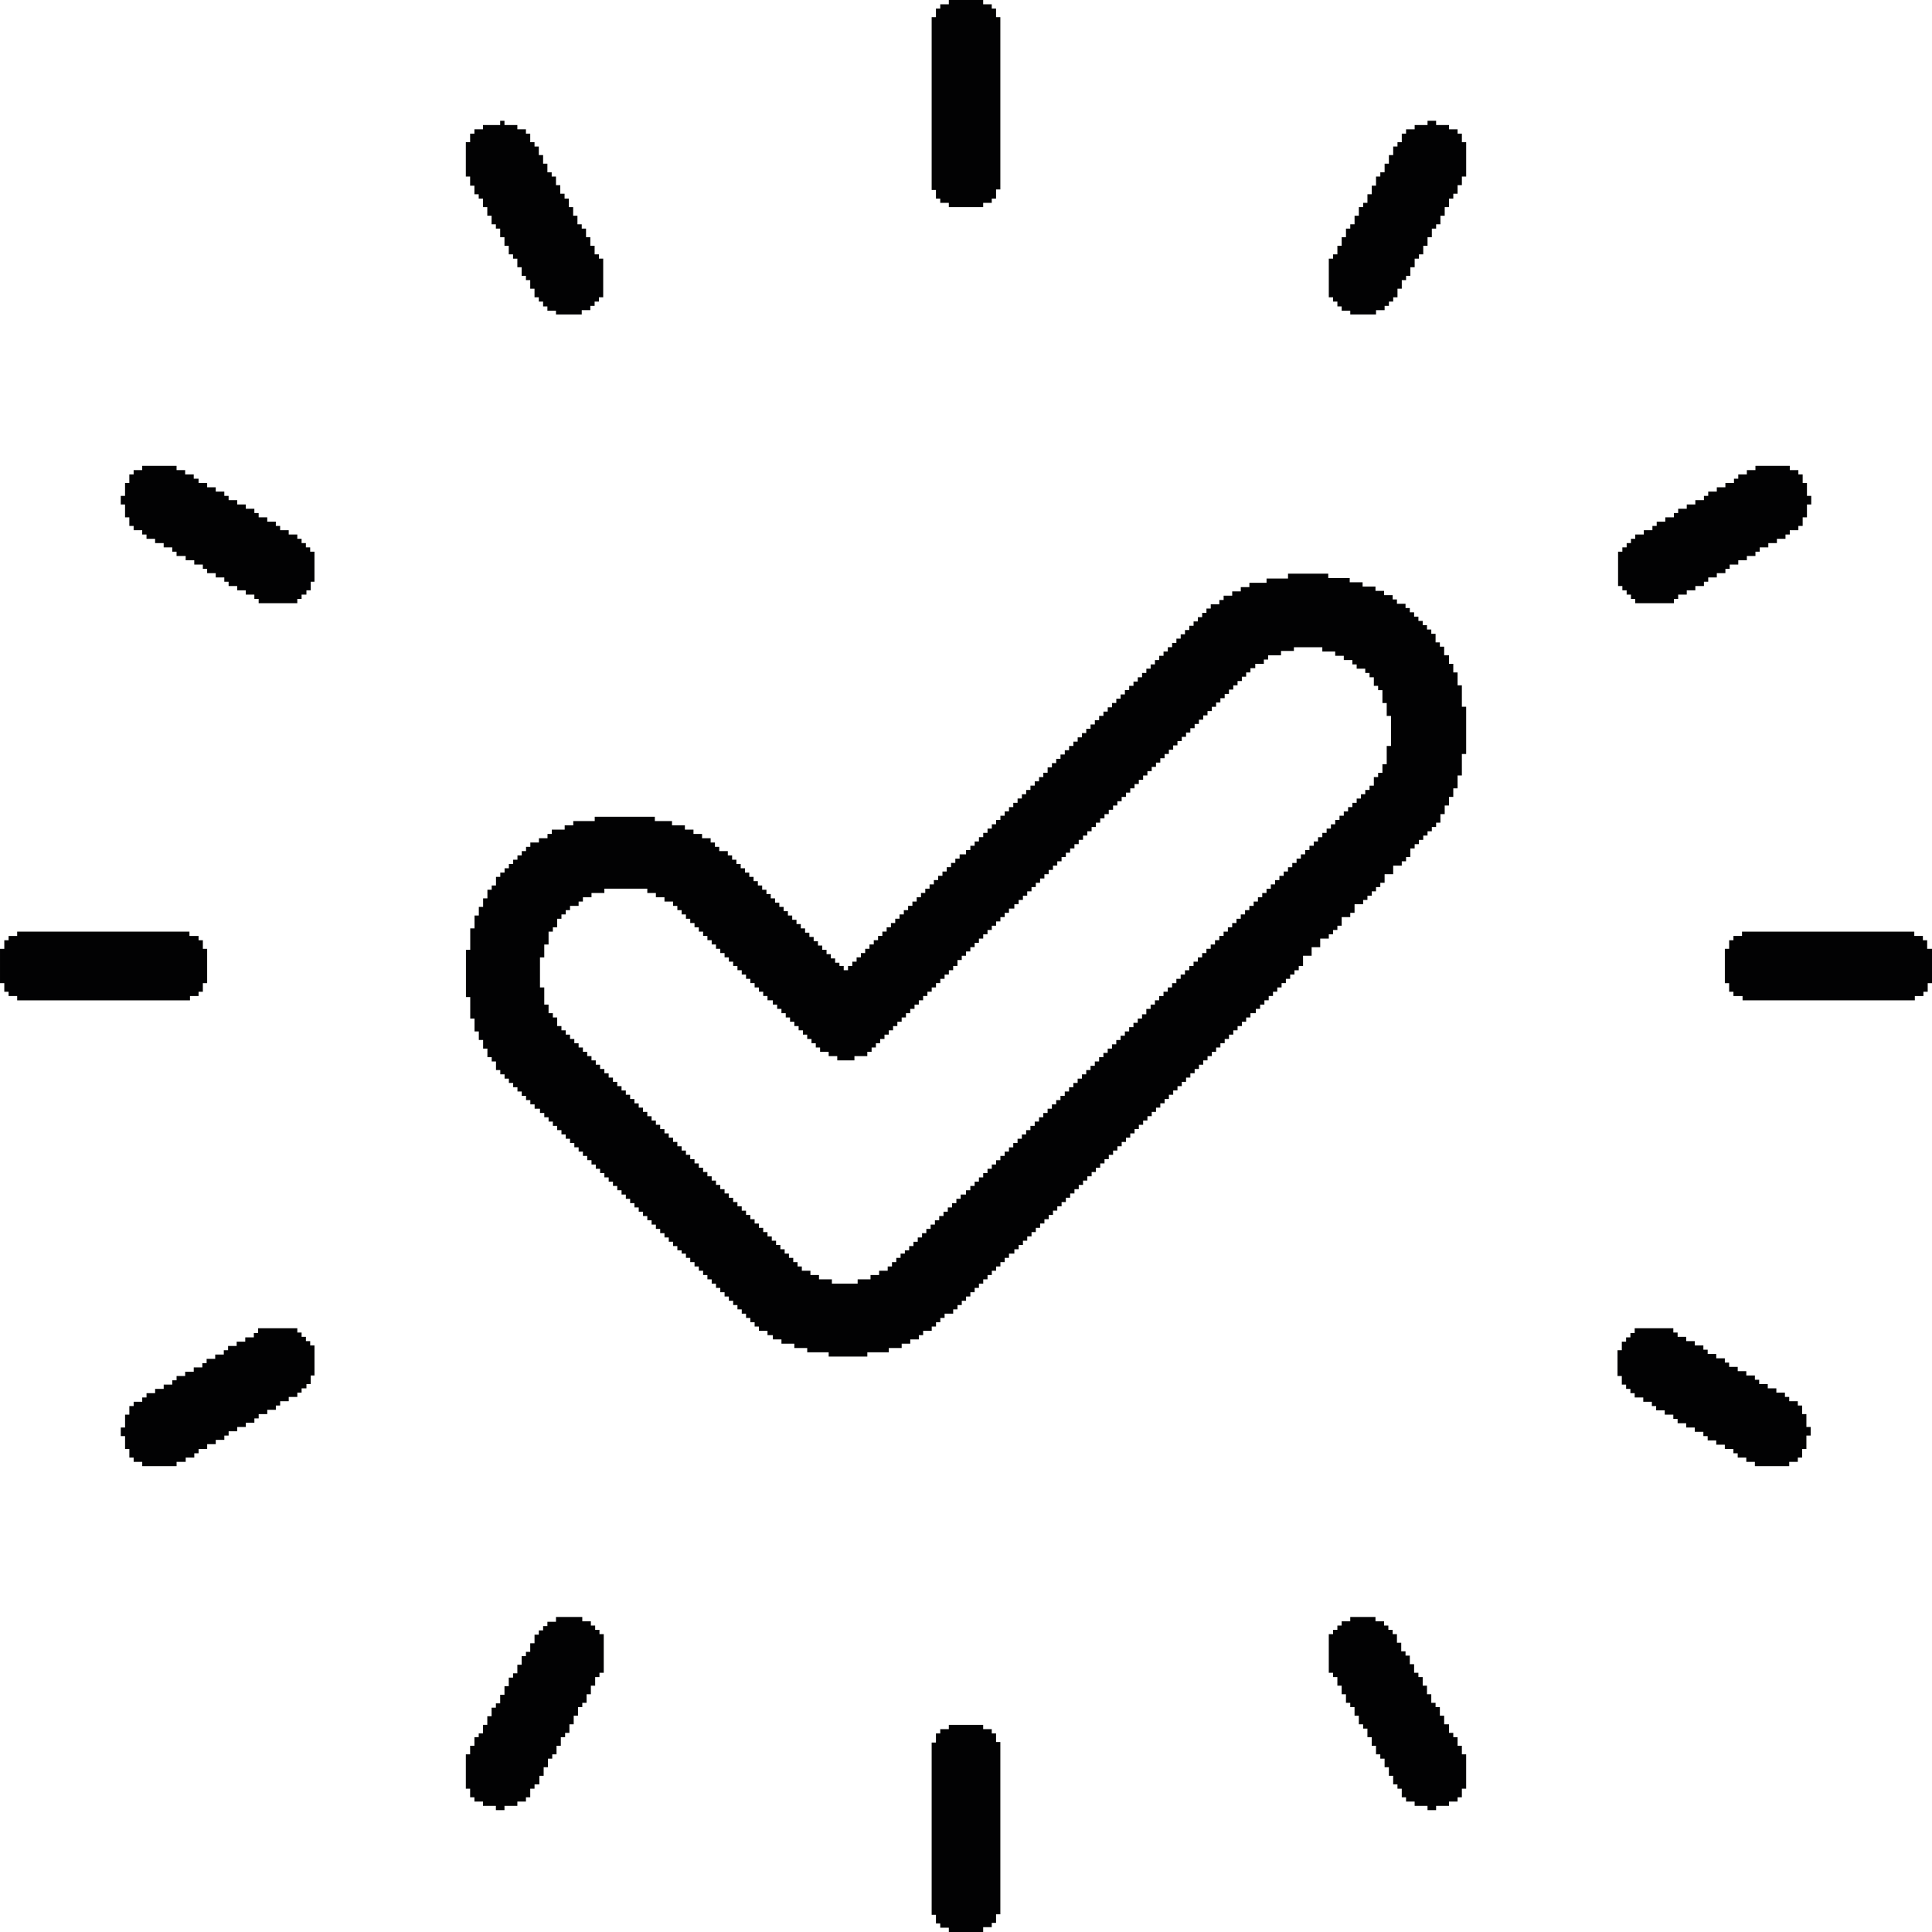
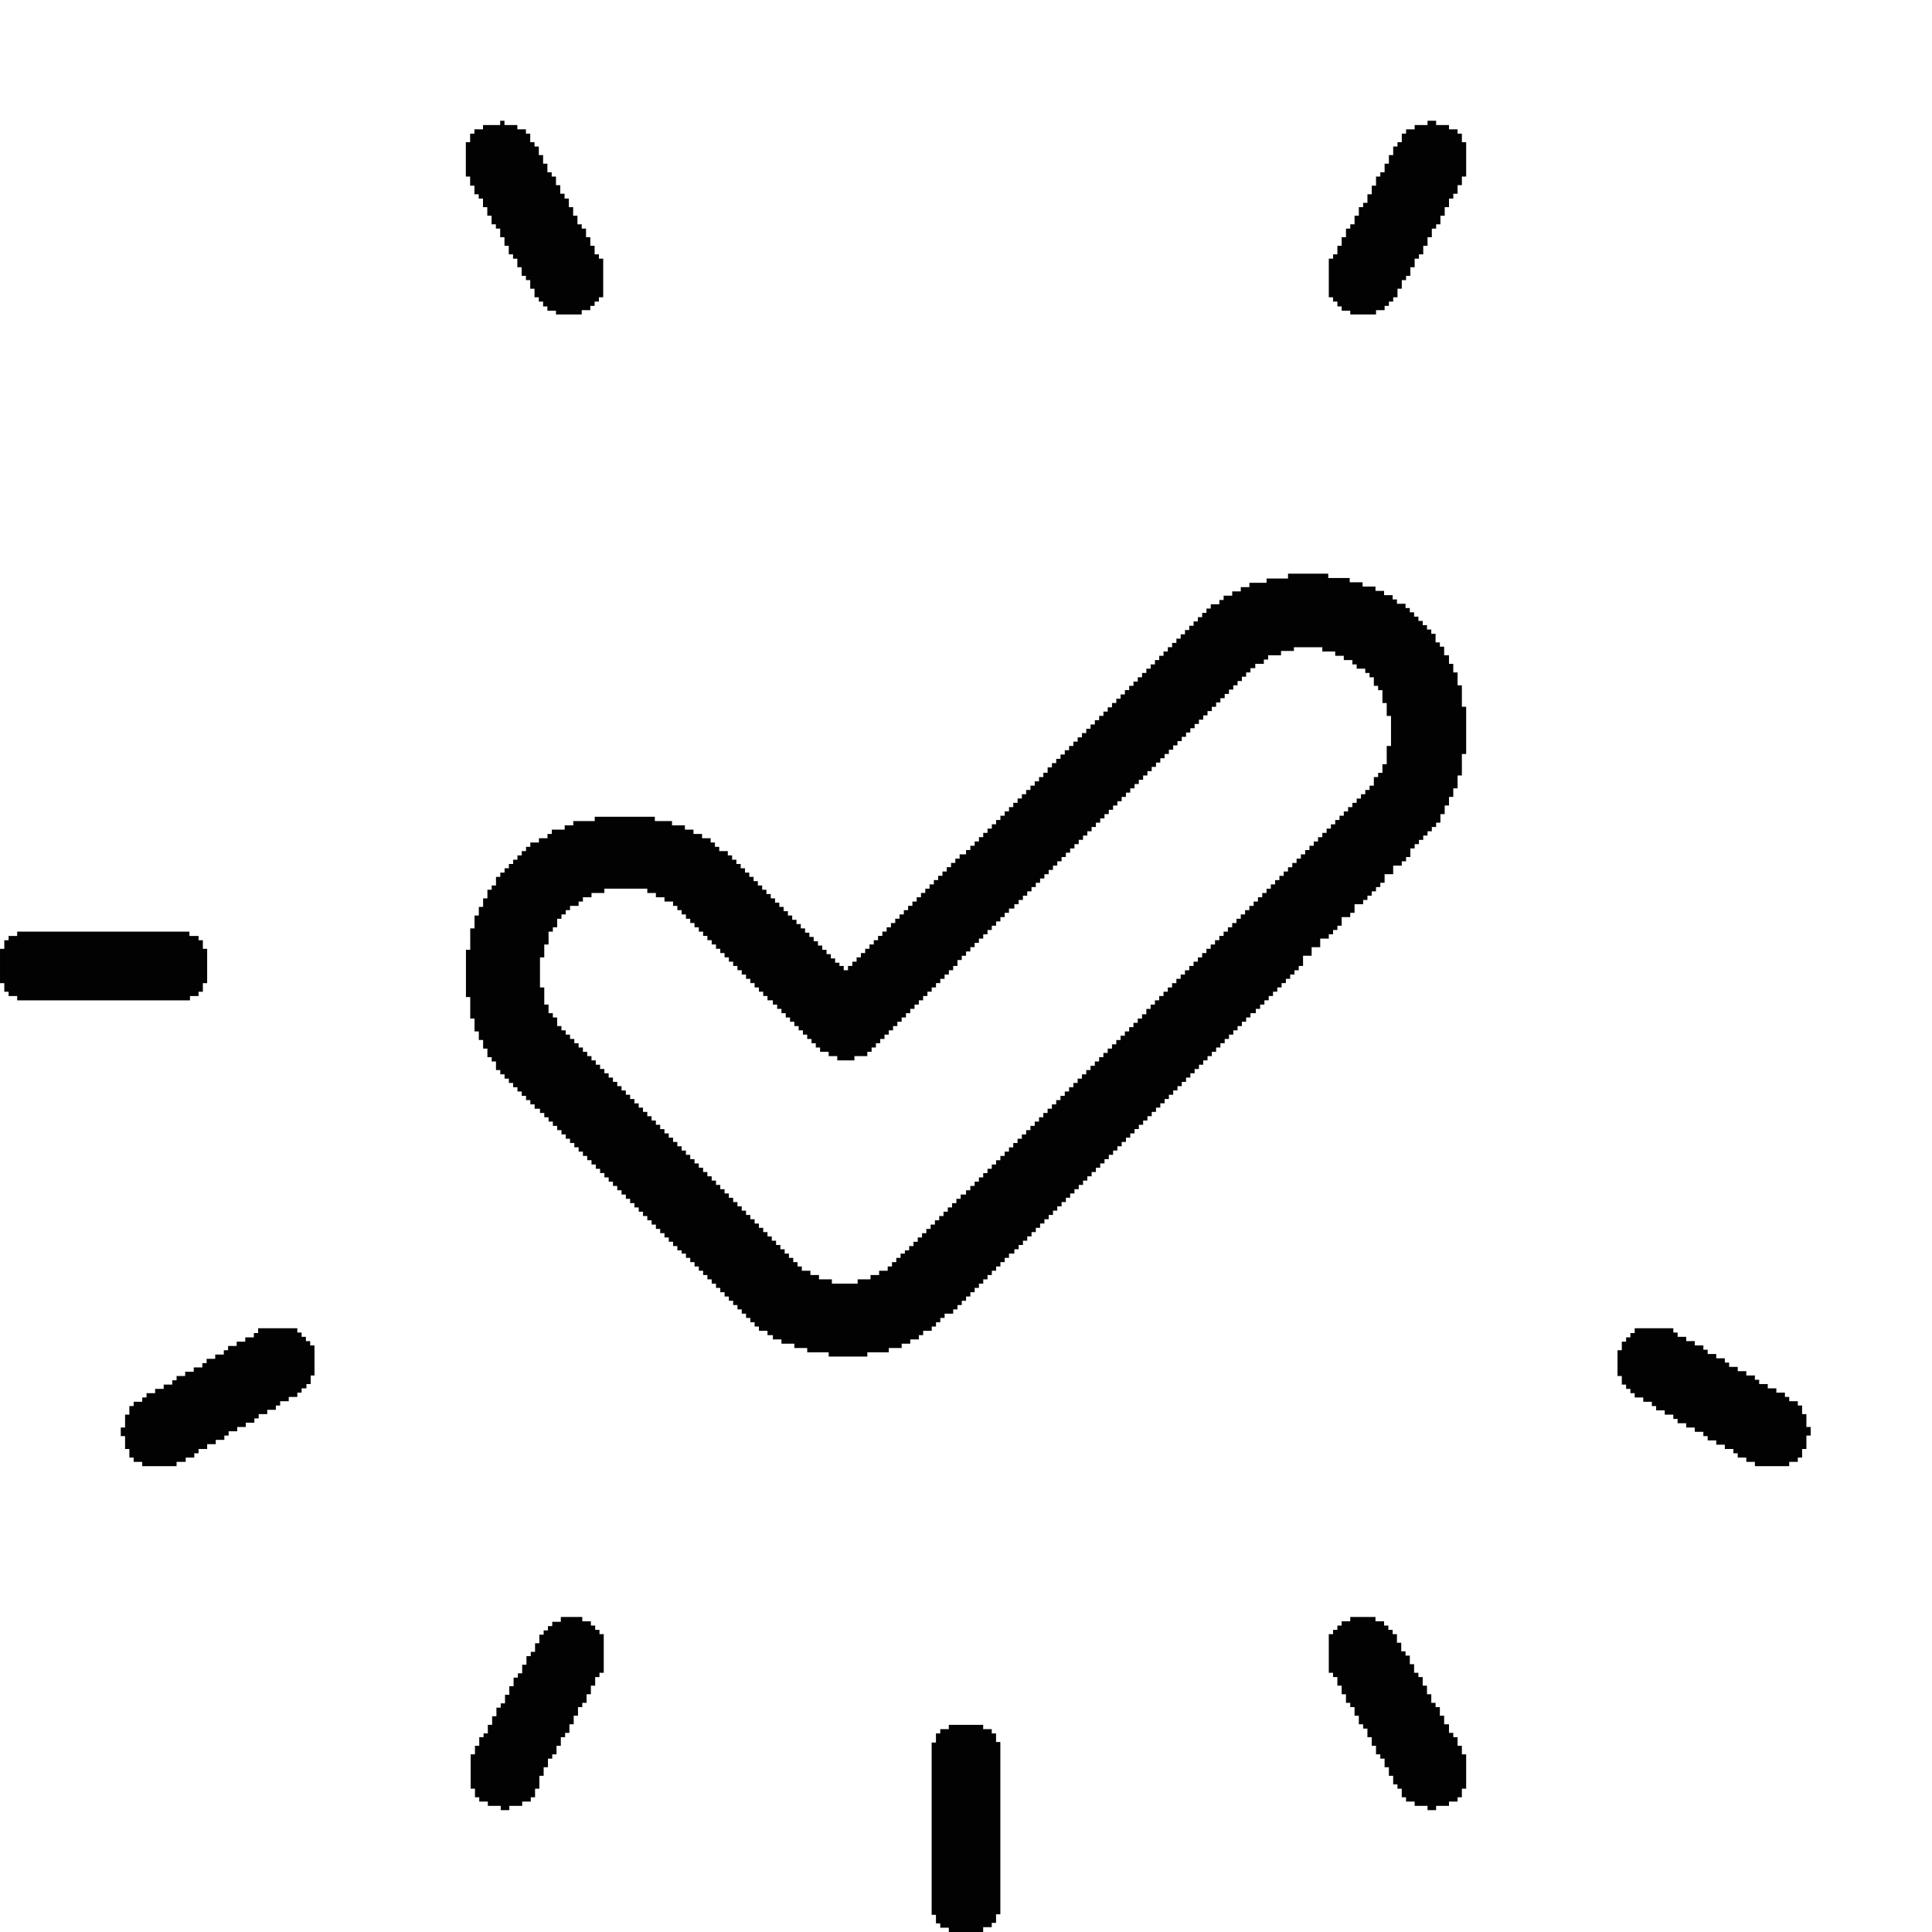
<svg xmlns="http://www.w3.org/2000/svg" enable-background="new 0 0 36 36" viewBox="0 0 36 36">
  <g fill="#020203">
    <path d="m24.03 10.69h.72v.08h.4v.08h.24v.08h.24v.08h.16v.08h.16v.08h.08v.08h.16v.08h.08v.08h.08v.08h.08v.08h.08v.08h.08v.08h.08v.08h.08v.16h.08v.08h.08v.16h.09v.16h.08v.16h.08v.24h.08v.4h.08v.88h-.08v.4h-.08v.24h-.08v.16h-.08v.16h-.08v.16h-.08v.16h-.08v.08h-.08v.08h-.08v.08h-.08v.08h-.08v.08h-.08v.08h-.08v.16h-.08v.08h-.08v.08h-.16v.16h-.16v.16h-.08v.08h-.08v.08h-.08v.08h-.08v.08h-.08v.08h-.16v.16h-.08v.08h-.16v.16h-.08v.08h-.08v.08h-.08v.08h-.16v.16h-.16v.16h-.16v.19h-.08v.08h-.08v.08h-.08v.08h-.08v.08h-.08v.08h-.08v.08h-.08v.08h-.08v.08h-.08v.08h-.08v.08h-.08v.08h-.1v.08h-.08v.08h-.08v.08h-.08v.08h-.08v.08h-.08v.08h-.08v.08h-.08v.08h-.08v.08h-.08v.08h-.08v.08h-.08v.08h-.08v.08h-.08v.08h-.08v.08h-.08v.08h-.08v.08h-.08v.08h-.08v.08h-.08v.08h-.08v.08h-.08v.08h-.08v.08h-.08v.08h-.08v.08h-.08v.08h-.08v.08h-.08v.08h-.08v.08h-.08v.08h-.08v.08h-.08v.08h-.08v.08h-.08v.08h-.08v.08h-.08v.08h-.08v.08h-.08v.08h-.08v.08h-.08v.08h-.08v.08h-.08v.08h-.08v.08h-.08v.08h-.08v.08h-.08v.08h-.08v.08h-.08v.08h-.08v.08h-.08v.08h-.08v.08h-.08v.08h-.08v.08h-.08v.08h-.08v.08h-.08v.08h-.1v.08h-.08v.08h-.08v.08h-.08v.08h-.08v.08h-.08v.08h-.08v.08h-.08v.08h-.08v.08h-.08v.08h-.08v.08h-.08v.08h-.08v.08h-.08v.08h-.16v.08h-.08v.08h-.08v.08h-.08v.08h-.16v.08h-.08v.08h-.16v.08h-.16v.08h-.24v.08h-.4v.08h-.72v-.08h-.4v-.08h-.24v-.08h-.24v-.08h-.16v-.08h-.1v-.08h-.16v-.08h-.08v-.08h-.08v-.08h-.08v-.08h-.08v-.08h-.08v-.08h-.08v-.08h-.08v-.08h-.08v-.08h-.08v-.08h-.08v-.08h-.08v-.08h-.08v-.08h-.08v-.08h-.08v-.08h-.08v-.08h-.08v-.08h-.08v-.08h-.08v-.06h-.08v-.08h-.08v-.08h-.08v-.08h-.08v-.08h-.08v-.08h-.08v-.08h-.08v-.08h-.08v-.08h-.08v-.08h-.08v-.08h-.08v-.08h-.08v-.08h-.08v-.08h-.08v-.08h-.08v-.08h-.08v-.08h-.08v-.08h-.08v-.08h-.08v-.08h-.08v-.08h-.08v-.08h-.08v-.08h-.08v-.08h-.08v-.08h-.08v-.08h-.08v-.08h-.08v-.08h-.08v-.08h-.08v-.08h-.08v-.08h-.08v-.08h-.08v-.08h-.08v-.08h-.1v-.08h-.08v-.08h-.08v-.08h-.08v-.08h-.08v-.08h-.08v-.08h-.08v-.08h-.08v-.08h-.08v-.08h-.08v-.16h-.08v-.08h-.08v-.16h-.08v-.16h-.08v-.16h-.08v-.24h-.08v-.4h-.08v-.88h.08v-.4h.08v-.24h.08v-.16h.08v-.16h.08v-.16h.08v-.08h.08v-.16h.08v-.08h.08v-.08h.08v-.08h.08v-.08h.08v-.08h.08v-.08h.08v-.08h.08v-.08h.16v-.08h.16v-.08h.08v-.08h.24v-.08h.16v-.08h.4v-.08h1.12v.08h.32v.08h.24v.08h.16v.08h.16v.08h.16v.08h.08v.08h.08v.08h.16v.08h.08v.08h.08v.08h.08v.08h.08v.08h.08v.08h.08v.08h.08v.08h.08v.08h.08v.08h.08v.08h.08v.08h.08v.08h.08v.08h.08v.08h.08v.08h.08v.08h.08v.08h.08v.08h.08v.08h.08v.08h.08v.08h.08v.08h.08v.08h.08v.08h.08v.08h.08v.06h.08v.08h.08v-.08h.08v-.08h.08v-.08h.08v-.08h.08v-.08h.08v-.08h.08v-.08h.08v-.08h.08v-.08h.08v-.08h.08v-.08h.08v-.08h.08v-.08h.08v-.08h.08v-.08h.08v-.08h.08v-.08h.08v-.08h.08v-.08h.08v-.08h.08v-.08h.08v-.08h.08v-.08h.08v-.08h.08v-.08h.08v-.08h.08v-.08h.12v-.08h.08v-.08h.08v-.08h.08v-.08h.08v-.08h.08v-.08h.08v-.08h.08v-.08h.08v-.08h.08v-.08h.08v-.08h.08v-.08h.08v-.08h.08v-.08h.08v-.08h.08v-.08h.08v-.08h.08v-.08h.08v-.08h.08v-.1h.08v-.08h.08v-.08h.08v-.08h.08v-.08h.08v-.08h.08v-.08h.08v-.08h.08v-.08h.08v-.08h.08v-.08h.08v-.08h.08v-.08h.08v-.08h.08v-.08h.08v-.08h.08v-.08h.08v-.08h.08v-.08h.08v-.08h.08v-.08h.08v-.08h.08v-.08h.08v-.08h.08v-.08h.08v-.08h.08v-.08h.08v-.08h.08v-.08h.08v-.08h.08v-.08h.08v-.08h.08v-.08h.08v-.08h.08v-.08h.08v-.08h.08v-.08h.08v-.08h.08v-.08h.16v-.08h.08v-.08h.16v-.08h.16v-.08h.16v-.08h.32v-.08h.4v-.09zm.08 1.36v.08h-.24v.08h-.24v.08h-.08v.08h-.16v.08h-.09v.08h-.08v.08h-.08v.08h-.08v.08h-.08v.08h-.08v.08h-.08v.08h-.08v.08h-.08v.08h-.08v.08h-.08v.08h-.08v.08h-.08v.08h-.08v.08h-.08v.08h-.08v.08h-.08v.08h-.08v.08h-.08v.08h-.08v.08h-.08v.08h-.08v.08h-.08v.08h-.08v.08h-.08v.08h-.08v.08h-.08v.08h-.08v.08h-.08v.08h-.08v.08h-.08v.08h-.08v.08h-.08v.08h-.08v.08h-.08v.08h-.08v.08h-.08v.08h-.08v.08h-.08v.08h-.08v.08h-.08v.08h-.08v.08h-.08v.08h-.08v.08h-.08v.08h-.08v.08h-.08v.08h-.08v.08h-.08v.08h-.08v.08h-.08v.08h-.08v.08h-.08v.08h-.08v.08h-.08v.08h-.08v.08h-.1v.08h-.08v.08h-.08v.08h-.08v.08h-.08v.08h-.08v.08h-.08v.08h-.08v.08h-.08v.08h-.08v.08h-.08v.08h-.08v.08h-.08v.11h-.08v.08h-.08v.08h-.08v.08h-.08v.08h-.08v.08h-.08v.08h-.08v.08h-.08v.08h-.08v.08h-.08v.08h-.08v.08h-.08v.08h-.08v.08h-.08v.08h-.08v.08h-.08v.08h-.08v.08h-.08v.08h-.08v.08h-.08v.08h-.08v.08h-.24v.08h-.32v-.08h-.16v-.08h-.16v-.08h-.08v-.08h-.08v-.08h-.08v-.08h-.08v-.08h-.08v-.08h-.08v-.08h-.08v-.08h-.08v-.08h-.08v-.08h-.08v-.08h-.08v-.08h-.1v-.08h-.08v-.08h-.08v-.08h-.08v-.08h-.08v-.08h-.08v-.08h-.08v-.08h-.08v-.08h-.08v-.08h-.08v-.08h-.08v-.08h-.08v-.08h-.08v-.08h-.08v-.08h-.08v-.08h-.08v-.08h-.08v-.08h-.08v-.08h-.08v-.08h-.08v-.08h-.08v-.08h-.08v-.08h-.08v-.08h-.16v-.08h-.16v-.08h-.16v-.08h-.8v.08h-.24v.08h-.16v.08h-.08v.08h-.16v.08h-.08v.08h-.08v.08h-.08v.16h-.08v.08h-.08v.24h-.08v.24h-.08v.56h.08v.32h.08v.16h.08v.08h.08v.16h.08v.08h.08v.08h.08v.08h.08v.08h.08v.08h.08v.08h.08v.08h.08v.08h.08v.08h.08v.08h.08v.08h.08v.08h.08v.08h.08v.08h.08v.08h.08v.08h.08v.08h.08v.08h.08v.08h.08v.08h.08v.08h.08v.08h.08v.08h.08v.08h.08v.08h.08v.08h.08v.08h.08v.08h.08v.08h.08v.08h.08v.08h.08v.08h.08v.08h.08v.08h.08v.08h.08v.08h.08v.08h.08v.08h.08v.08h.08v.08h.08v.08h.08v.08h.08v.08h.08v.08h.08v.08h.08v.08h.08v.08h.08v.08h.08v.08h.08v.08h.08v.08h.08v.08h.08v.08h.08v.08h.08v.08h.08v.08h.08v.08h.16v.08h.16v.08h.24v.08h.48v-.08h.24v-.08h.16v-.08h.16v-.08h.08v-.08h.08v-.08h.08v-.08h.08v-.06h.08v-.08h.08v-.08h.08v-.08h.08v-.08h.08v-.08h.08v-.08h.08v-.08h.08v-.08h.08v-.08h.08v-.08h.08v-.08h.08v-.08h.08v-.08h.1v-.08h.08v-.08h.08v-.08h.08v-.08h.08v-.08h.08v-.08h.08v-.08h.08v-.08h.08v-.08h.08v-.08h.08v-.08h.08v-.08h.08v-.08h.08v-.08h.08v-.08h.08v-.08h.08v-.08h.08v-.08h.08v-.08h.08v-.08h.08v-.08h.08v-.08h.08v-.08h.08v-.08h.08v-.08h.08v-.08h.08v-.08h.08v-.08h.08v-.08h.08v-.08h.08v-.08h.08v-.08h.08v-.08h.08v-.08h.08v-.08h.08v-.08h.08v-.08h.08v-.08h.08v-.08h.08v-.08h.08v-.08h.08v-.08h.08v-.1h.08v-.08h.08v-.08h.08v-.08h.08v-.08h.08v-.08h.08v-.08h.08v-.08h.08v-.08h.08v-.08h.08v-.08h.08v-.08h.08v-.08h.08v-.08h.08v-.08h.08v-.08h.08v-.08h.08v-.08h.08v-.08h.08v-.08h.08v-.08h.08v-.08h.08v-.08h.08v-.08h.08v-.08h.08v-.08h.08v-.08h.08v-.08h.08v-.08h.08v-.08h.08v-.08h.08v-.08h.08v-.08h.08v-.08h.08v-.08h.08v-.08h.08v-.08h.08v-.08h.08v-.08h.08v-.08h.08v-.08h.08v-.08h.08v-.08h.08v-.08h.08v-.08h.08v-.08h.08v-.08h.08v-.08h.08v-.08h.08v-.08h.08v-.08h.08v-.08h.08v-.08h.08v-.16h.08v-.08h.08v-.16h.08v-.34h.08v-.56h-.08v-.24h-.08v-.24h-.08v-.08h-.08v-.16h-.08v-.08h-.08v-.08h-.16v-.08h-.08v-.08h-.16v-.08h-.16v-.08h-.24v-.08h-.53z" />
-     <path d="m32.71 8.68h.64v.08h.16v.08h.08v.16h.08v.24h.08v.16h-.08v.24h-.08v.16h-.08v.08h-.16v.08h-.08v.08h-.16v.08h-.16v.08h-.16v.08h-.08v.08h-.16v.08h-.16v.08h-.16v.08h-.08v.08h-.16v.08h-.16v.08h-.08v.08h-.16v.08h-.16v.08h-.16v.08h-.08v.08h-.72v-.08h-.08v-.08h-.08v-.08h-.08v-.08h-.08v-.64h.08v-.08h.08v-.08h.08v-.08h.08v-.08h.16v-.08h.16v-.08h.08v-.08h.16v-.08h.16v-.08h.08v-.08h.16v-.08h.16v-.08h.16v-.08h.08v-.08h.16v-.08h.16v-.08h.16v-.08h.08v-.08h.16v-.08h.16z" />
-     <path d="m10.37 30.13h.48v.08h.16v.08h.08v.08h.08v.08h.08v.72h-.08v.08h-.08v.16h-.08v.16h-.08v.16h-.08v.08h-.08v.16h-.08v.16h-.08v.16h-.08v.08h-.08v.16h-.08v.16h-.08v.08h-.08v.16h-.08v.16h-.08v.16h-.09v.08h-.08v.16h-.08v.08h-.16v.08h-.24v.08h-.16v-.08h-.24v-.08h-.16v-.08h-.08v-.16h-.08v-.64h.08v-.16h.08v-.16h.08v-.07h.08v-.16h.08v-.16h.08v-.16h.08v-.08h.08v-.16h.08v-.16h.08v-.16h.08v-.08h.08v-.16h.08v-.16h.08v-.08h.08v-.16h.08v-.16h.08v-.08h.08v-.08h.08v-.08h.16v-.09z" />
+     <path d="m10.37 30.13h.48v.08h.16v.08h.08v.08h.08v.08h.08v.72h-.08v.08h-.08v.16h-.08v.16h-.08v.16h-.08v.08h-.08v.16h-.08v.16h-.08v.16h-.08v.08h-.08v.16h-.08v.16h-.08v.08h-.08v.16h-.08v.16h-.08v.16v.08h-.08v.16h-.08v.08h-.16v.08h-.24v.08h-.16v-.08h-.24v-.08h-.16v-.08h-.08v-.16h-.08v-.64h.08v-.16h.08v-.16h.08v-.07h.08v-.16h.08v-.16h.08v-.16h.08v-.08h.08v-.16h.08v-.16h.08v-.16h.08v-.08h.08v-.16h.08v-.16h.08v-.08h.08v-.16h.08v-.16h.08v-.08h.08v-.08h.08v-.08h.16v-.09z" />
    <path d="m4.82 24.75h.72v.08h.08v.08h.08v.08h.08v.08h.08v.56h-.07v.16h-.08v.08h-.09v.08h-.08v.08h-.16v.08h-.16v.08h-.08v.08h-.16v.08h-.16v.08h-.08v.08h-.16v.08h-.16v.08h-.16v.08h-.08v.08h-.16v.08h-.16v.09h-.16v.08h-.08v.08h-.16v.08h-.17v.08h-.64v-.08h-.16v-.08h-.08v-.16h-.08v-.24h-.08v-.16h.08v-.24h.08v-.16h.08v-.08h.16v-.08h.08v-.08h.16v-.08h.16v-.08h.16v-.08h.08v-.08h.16v-.08h.16v-.08h.16v-.08h.08v-.08h.16v-.08h.16v-.08h.08v-.08h.16v-.08h.16v-.08h.16v-.08h.08v-.09z" />
-     <path d="m2.65 8.68h.64v.08h.16v.08h.16v.08h.09v.08h.16v.08h.16v.08h.16v.08h.08v.08h.16v.08h.16v.08h.16v.08h.08v.08h.16v.08h.16v.08h.08v.08h.16v.08h.16v.08h.08v.08h.08v.08h.08v.08h.08v.56h-.07v.16h-.08v.08h-.09v.08h-.08v.08h-.72v-.08h-.08v-.08h-.16v-.08h-.16v-.08h-.16v-.08h-.08v-.08h-.16v-.08h-.16v-.08h-.08v-.08h-.16v-.08h-.16v-.08h-.17v-.08h-.08v-.08h-.16v-.08h-.16v-.08h-.16v-.08h-.08v-.08h-.16v-.08h-.08v-.16h-.08v-.24h-.08v-.16h.08v-.24h.08v-.16h.08v-.08h.16z" />
    <path d="m25.15 30.13h.48v.08h.16v.08h.08v.08h.08v.08h.08v.16h.08v.16h.08v.08h.08v.16h.08v.16h.08v.08h.08v.16h.08v.16h.08v.16h.08v.08h.08v.16h.08v.16h.09v.16h.08v.08h.08v.16h.08v.16h.08v.64h-.08v.16h-.08v.08h-.16v.08h-.24v.08h-.16v-.08h-.24v-.08h-.16v-.08h-.08v-.16h-.08v-.08h-.08v-.16h-.08v-.16h-.08v-.16h-.08v-.08h-.08v-.16h-.08v-.16h-.08v-.16h-.08v-.08h-.08v-.16h-.08v-.16h-.08v-.08h-.08v-.16h-.08v-.16h-.08v-.16h-.08v-.08h-.08v-.72h.08v-.08h.08v-.08h.08v-.08h.16v-.08z" />
    <path d="m30.46 24.75h.72v.08h.08v.08h.16v.08h.16v.08h.16v.08h.08v.08h.16v.08h.16v.08h.08v.08h.16v.08h.16v.08h.16v.08h.08v.08h.16v.08h.16v.08h.16v.08h.08v.08h.16v.08h.08v.16h.08v.24h.08v.16h-.08v.25h-.08v.16h-.08v.08h-.16v.08h-.64v-.08h-.16v-.08h-.16v-.08h-.08v-.08h-.16v-.08h-.16v-.08h-.16v-.08h-.08v-.08h-.16v-.08h-.16v-.08h-.16v-.08h-.08v-.08h-.16v-.08h-.16v-.08h-.08v-.08h-.16v-.08h-.16v-.08h-.08v-.08h-.08v-.08h-.08v-.16h-.08v-.48h.08v-.16h.08v-.08h.08v-.08h.08z" />
    <path d="m26.6 2.25h.16v.08h.24v.08h.16v.08h.08v.16h.08v.64h-.08v.16h-.08v.16h-.08v.09h-.08v.16h-.08v.16h-.08v.16h-.08v.08h-.08v.16h-.08v.16h-.08v.16h-.08v.08h-.08v.16h-.08v.16h-.08v.08h-.08v.16h-.08v.16h-.08v.08h-.08v.08h-.08v.08h-.16v.08h-.48v-.07h-.16v-.08h-.08v-.09h-.08v-.08h-.08v-.72h.08v-.08h.08v-.16h.08v-.16h.08v-.16h.08v-.08h.08v-.16h.08v-.16h.08v-.08h.08v-.16h.08v-.16h.08v-.17h.08v-.08h.08v-.16h.08v-.16h.08v-.16h.08v-.08h.08v-.16h.08v-.08h.16v-.08h.24v-.08z" />
    <path d="m9.32 2.25h.08v.08h.24v.08h.16v.08h.08v.16h.08v.08h.08v.16h.08v.16h.08v.16h.08v.08h.08v.16h.08v.16h.08v.09h.08v.16h.08v.16h.08v.16h.08v.08h.08v.16h.08v.16h.08v.16h.08v.08h.08v.72h-.08v.08h-.08v.08h-.08v.08h-.16v.08h-.48v-.07h-.16v-.08h-.08v-.09h-.08v-.08h-.08v-.16h-.08v-.16h-.08v-.08h-.08v-.16h-.08v-.16h-.08v-.08h-.08v-.16h-.08v-.16h-.08v-.16h-.08v-.08h-.08v-.16h-.08v-.16h-.08v-.16h-.08v-.08h-.08v-.16h-.08v-.17h-.08v-.64h.08v-.16h.08v-.08h.16v-.08h.32z" />
    <path d="m17.68 32.14h.64v.08h.16v.08h.08v.16h.08v3.21h-.08v.16h-.08v.08h-.16v.09h-.64v-.08h-.16v-.08h-.08v-.16h-.08v-3.21h.08v-.17h.08v-.08h.16z" />
-     <path d="m32.46 17.36h3.21v.08h.16v.08h.08v.16h.09v.64h-.08v.16h-.08v.08h-.16v.08h-3.21v-.08h-.17v-.08h-.08v-.16h-.08v-.64h.08v-.16h.08v-.08h.16z" />
    <path d="m.32 17.36h3.21v.08h.17v.08h.08v.16h.08v.64h-.08v.16h-.08v.08h-.16v.08h-3.22v-.08h-.16v-.08h-.08v-.16h-.08v-.64h.08v-.16h.08v-.08h.16z" />
-     <path d="m17.68 0h.64v.08h.16v.08h.08v.16h.08v3.21h-.08v.17h-.08v.08h-.16v.08h-.64v-.08h-.16v-.08h-.08v-.16h-.08v-3.22h.08v-.16h.08v-.08h.16z" />
  </g>
</svg>